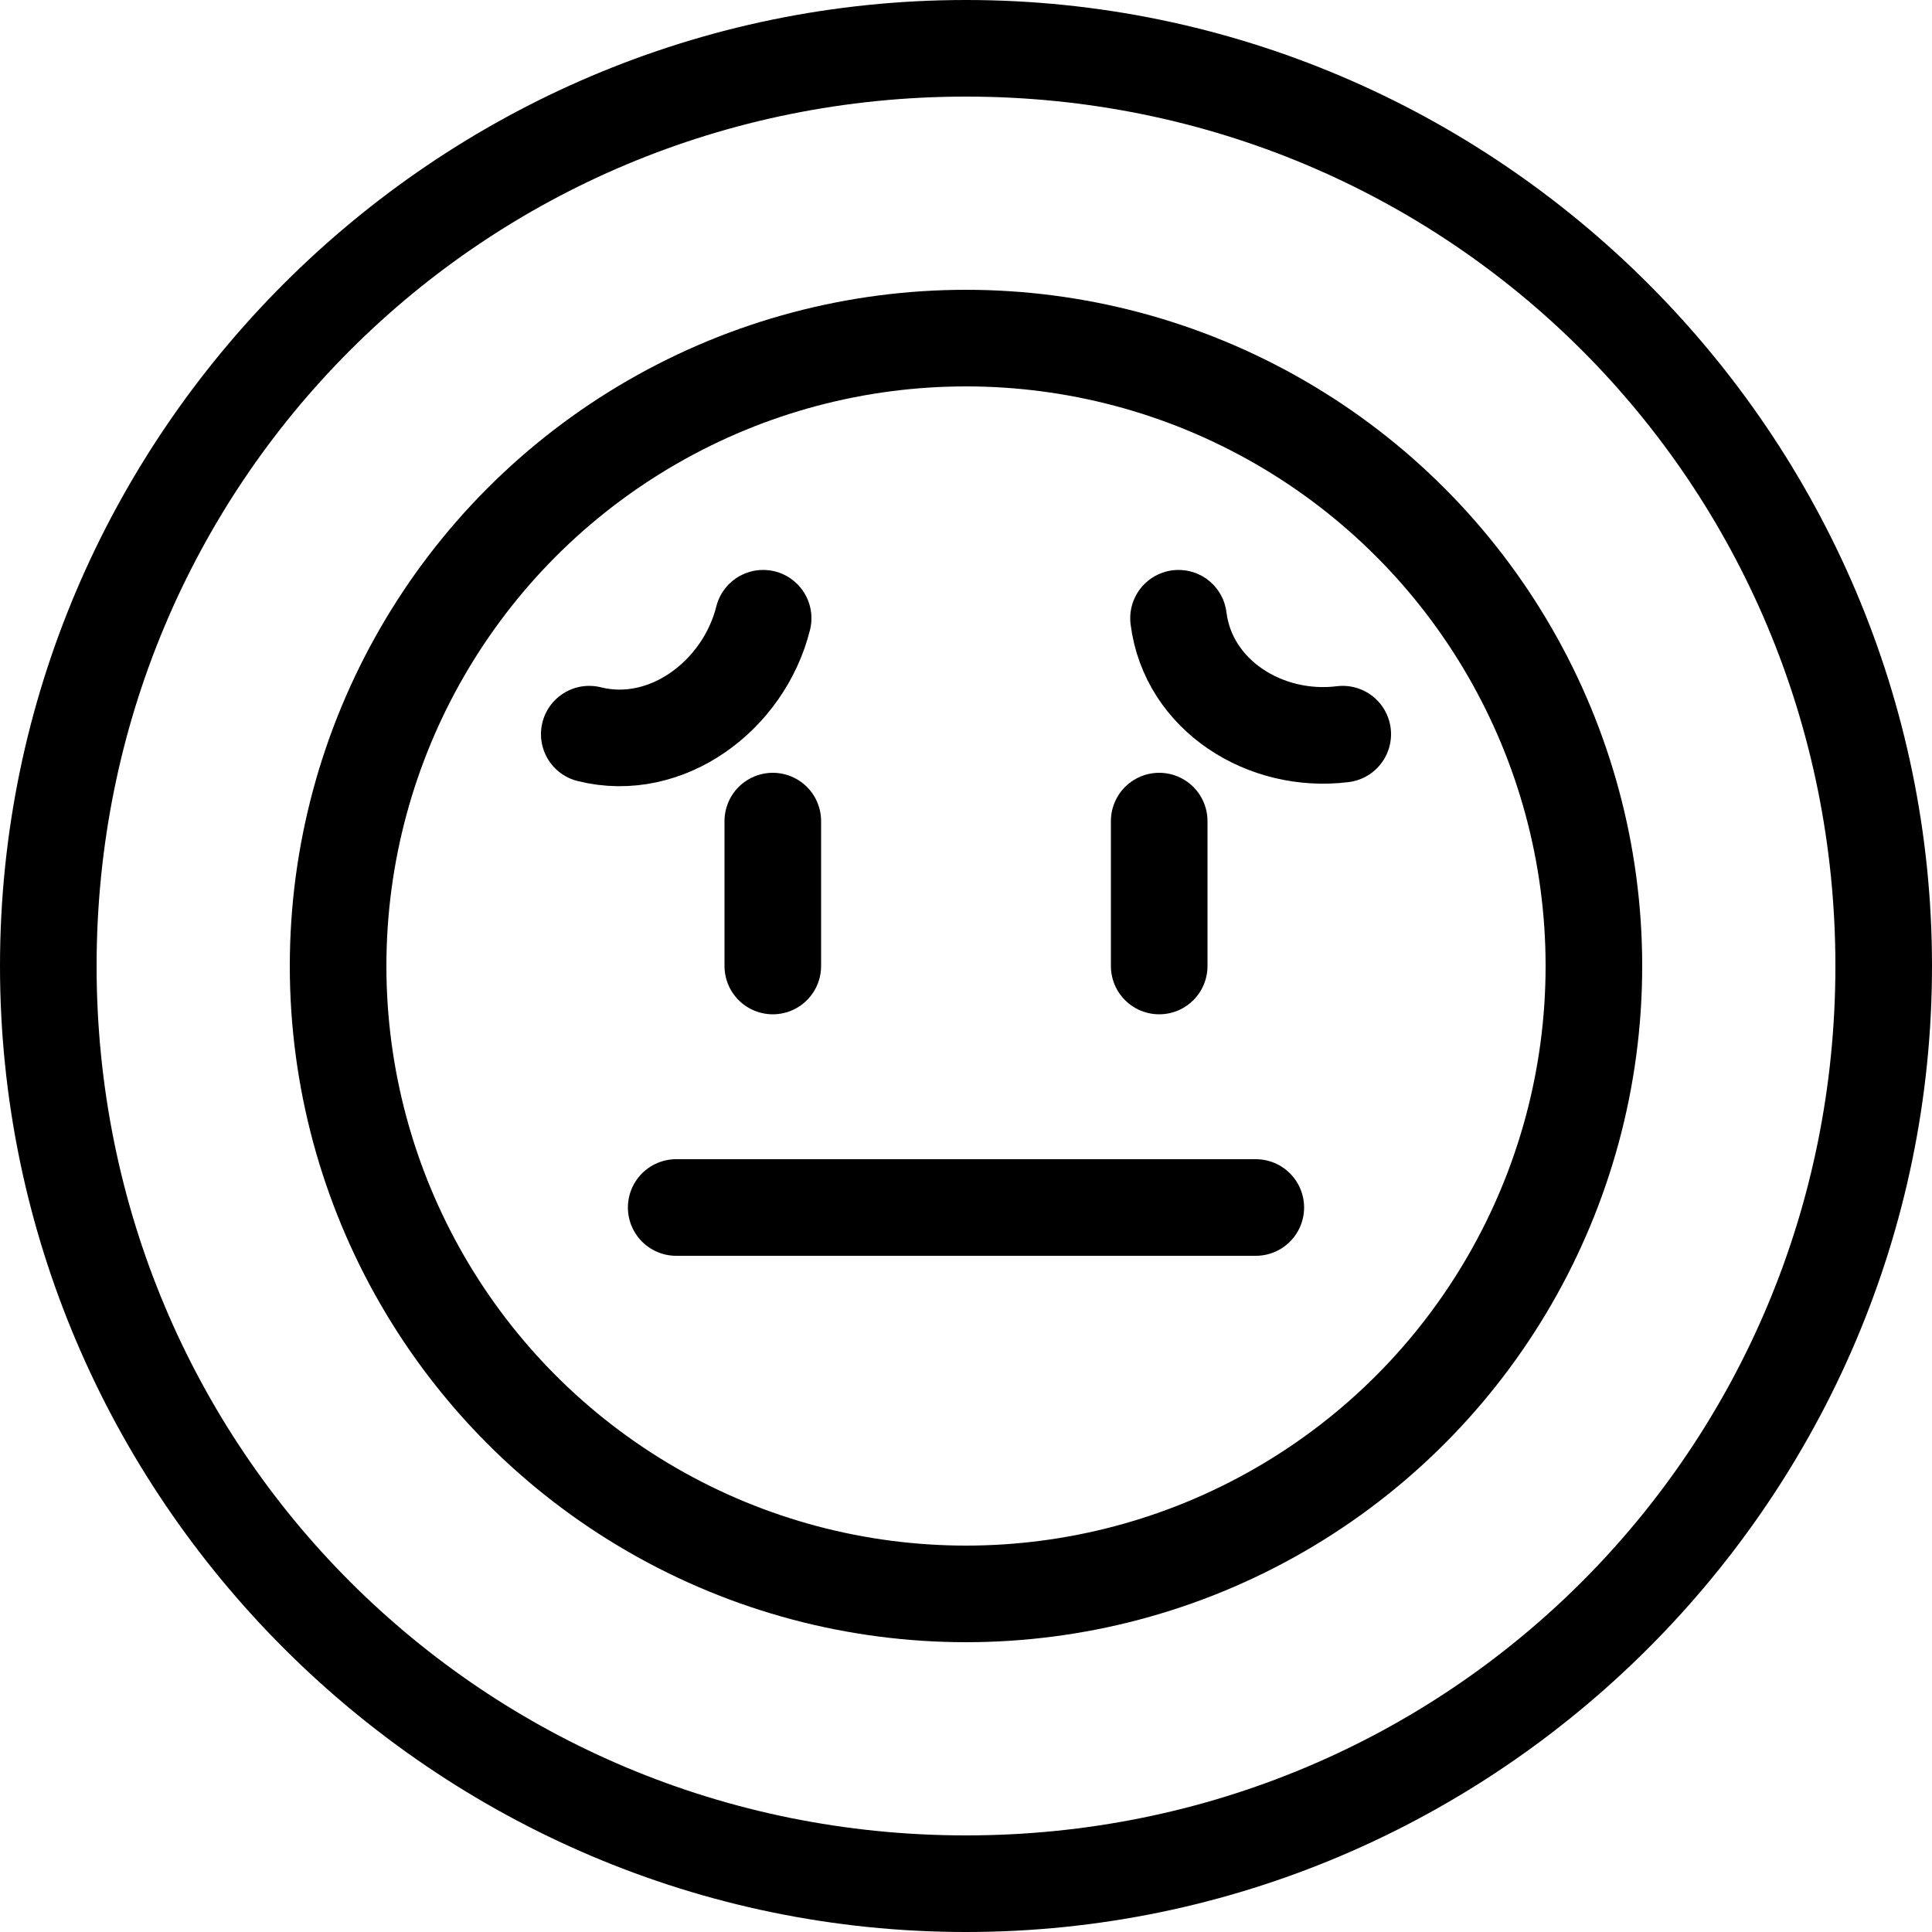
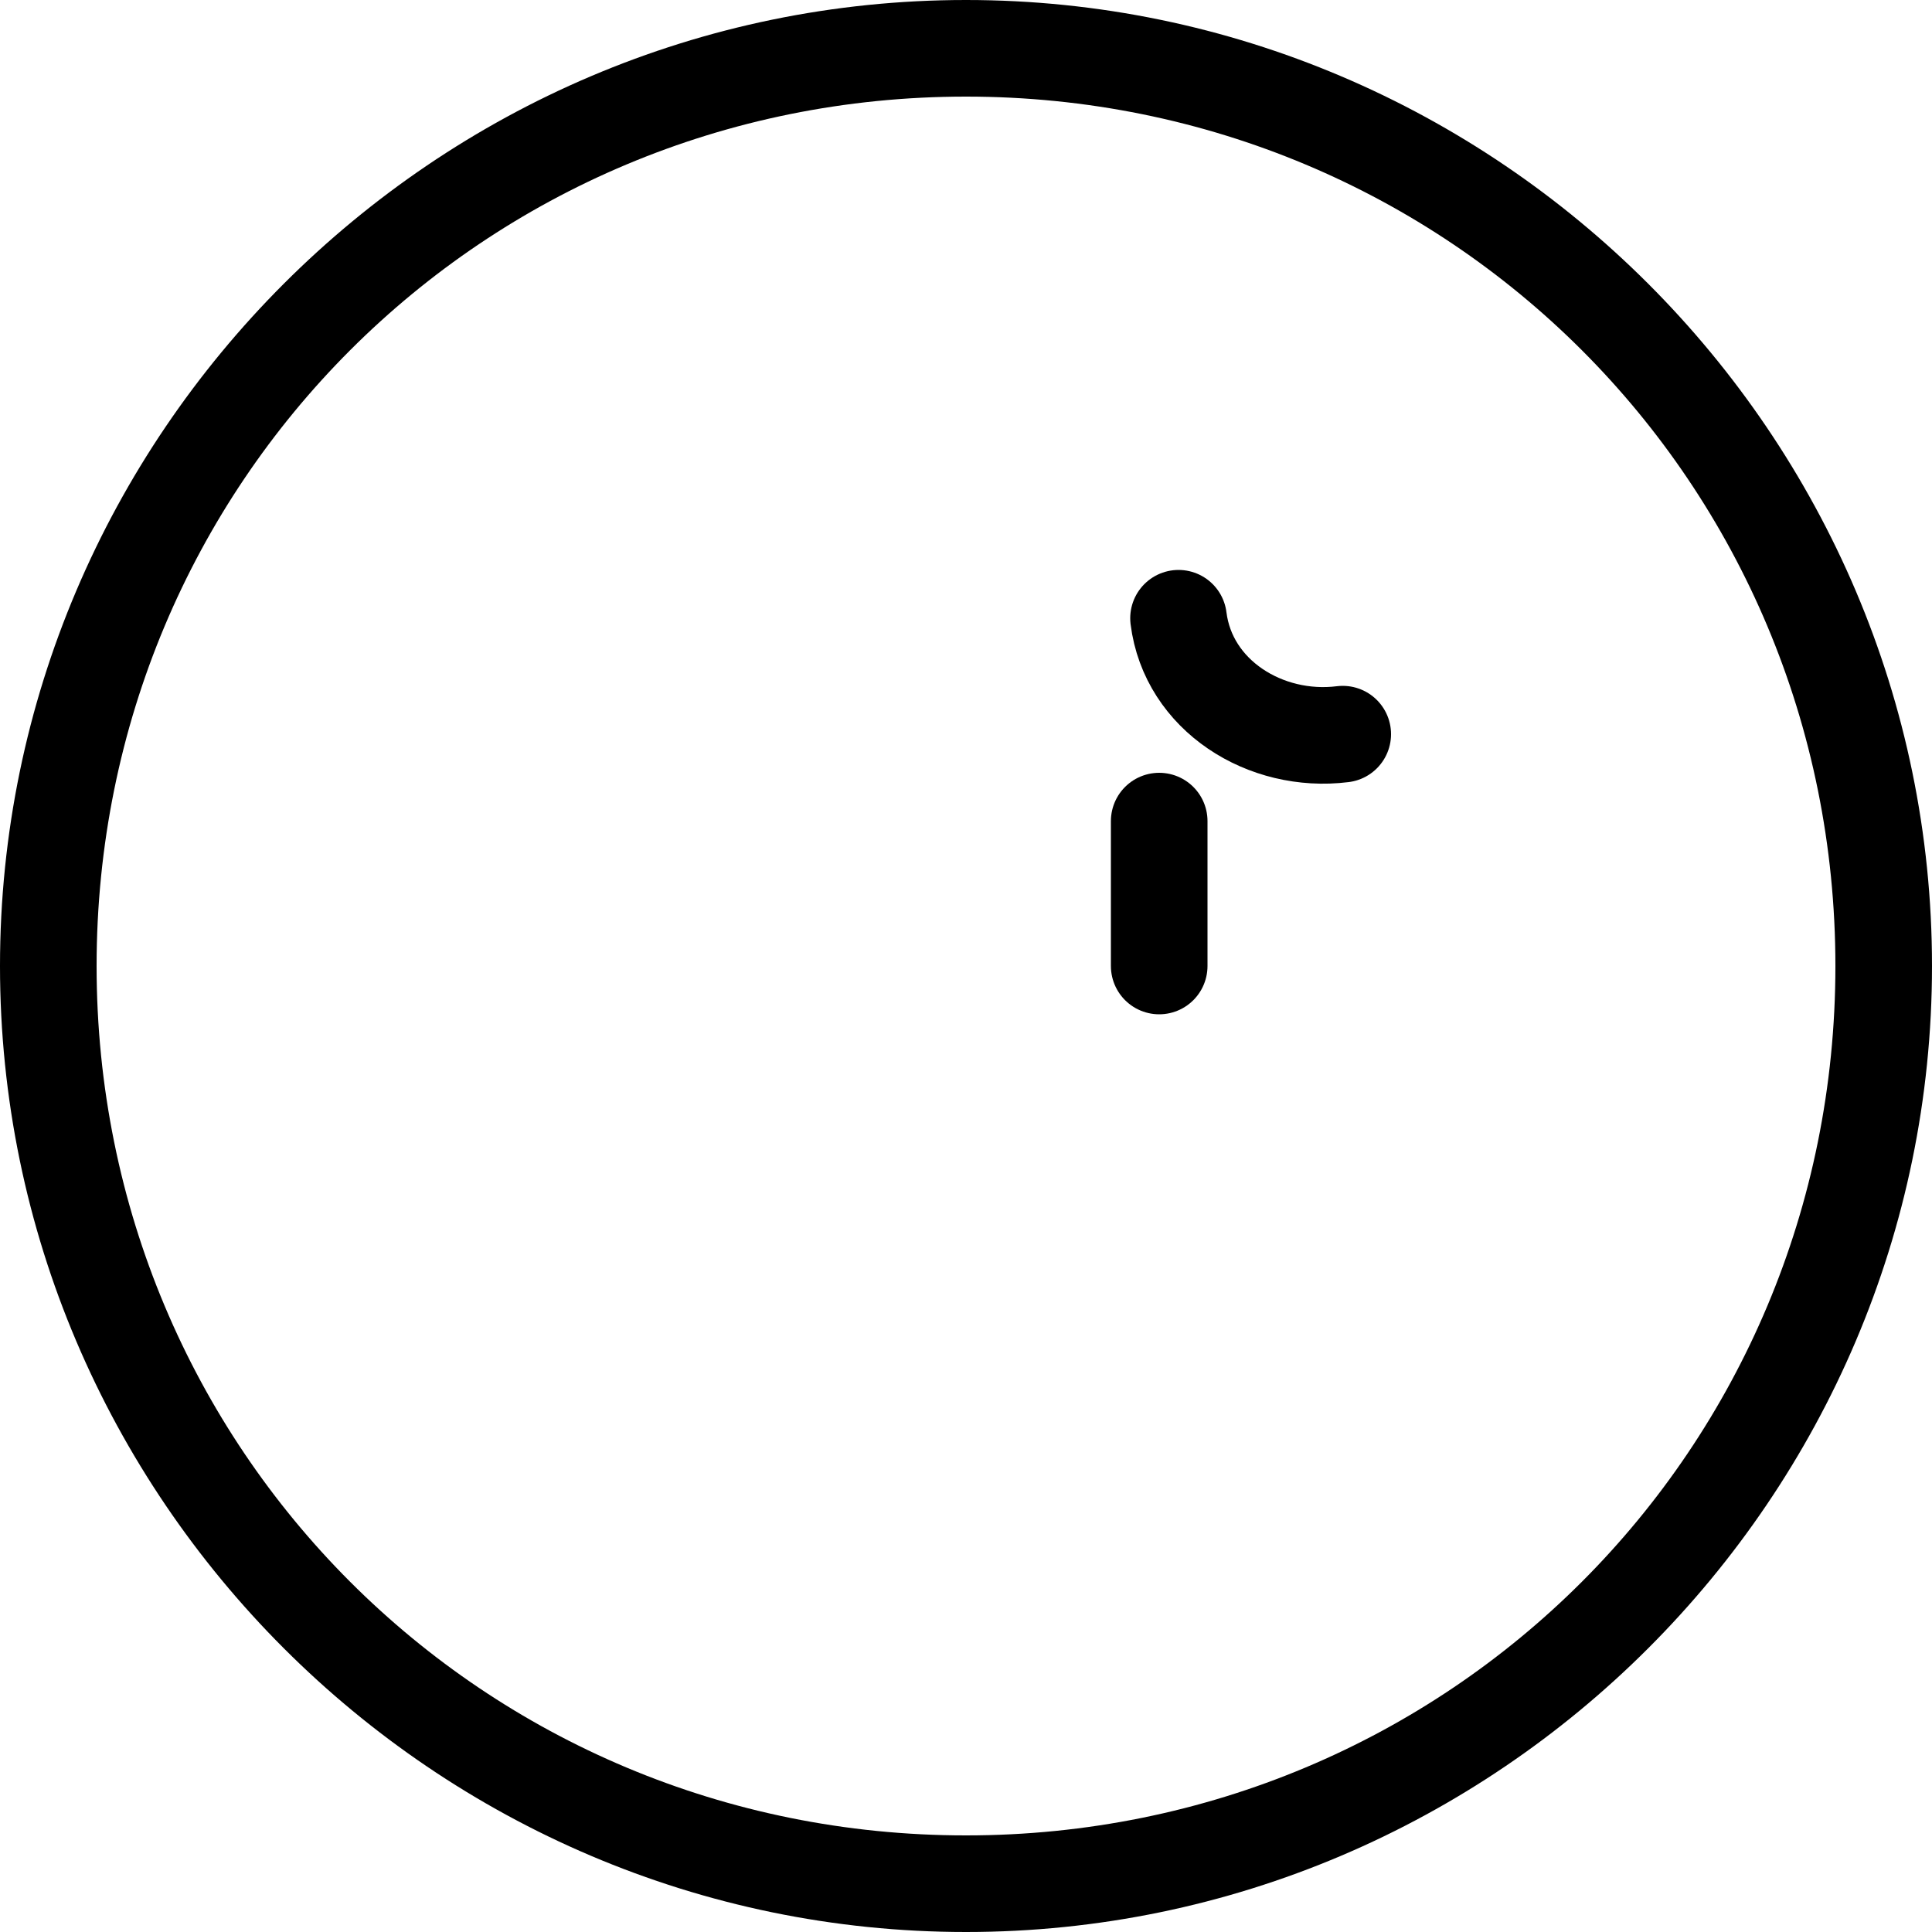
<svg xmlns="http://www.w3.org/2000/svg" version="1.1" id="Layer_1" x="0px" y="0px" viewBox="0 0 20 20" style="enable-background:new 0 0 20 20;">
  <style type="text/css">
	.st0{fill:none;stroke:#000000;stroke-miterlimit:10;}
	.st1{fill:none;stroke:#000000;stroke-linecap:round;stroke-miterlimit:10;}
</style>
  <g>
    <g>
      <path d="M10,1c5,0,9,4,9,9s-4,9-9,9s-9-4-9-9S5,1,10,1 M10,0C4.5,0,0,4.5,0,10s4.5,10,10,10s10-4.5,10-10S15.5,0,10,0L10,0z" />
    </g>
-     <circle class="st0" cx="10" cy="10" r="6.5" />
    <path class="st1" d="M13.9,7.6c-0.8,0.1-1.6-0.4-1.7-1.2" />
-     <path class="st1" d="M7.9,6.4C7.7,7.2,6.9,7.8,6.1,7.6" />
-     <line class="st1" x1="8" y1="8.5" x2="8" y2="10" />
    <line class="st1" x1="12" y1="8.5" x2="12" y2="10" />
-     <line class="st1" x1="7" y1="12.5" x2="13" y2="12.5" />
  </g>
</svg>